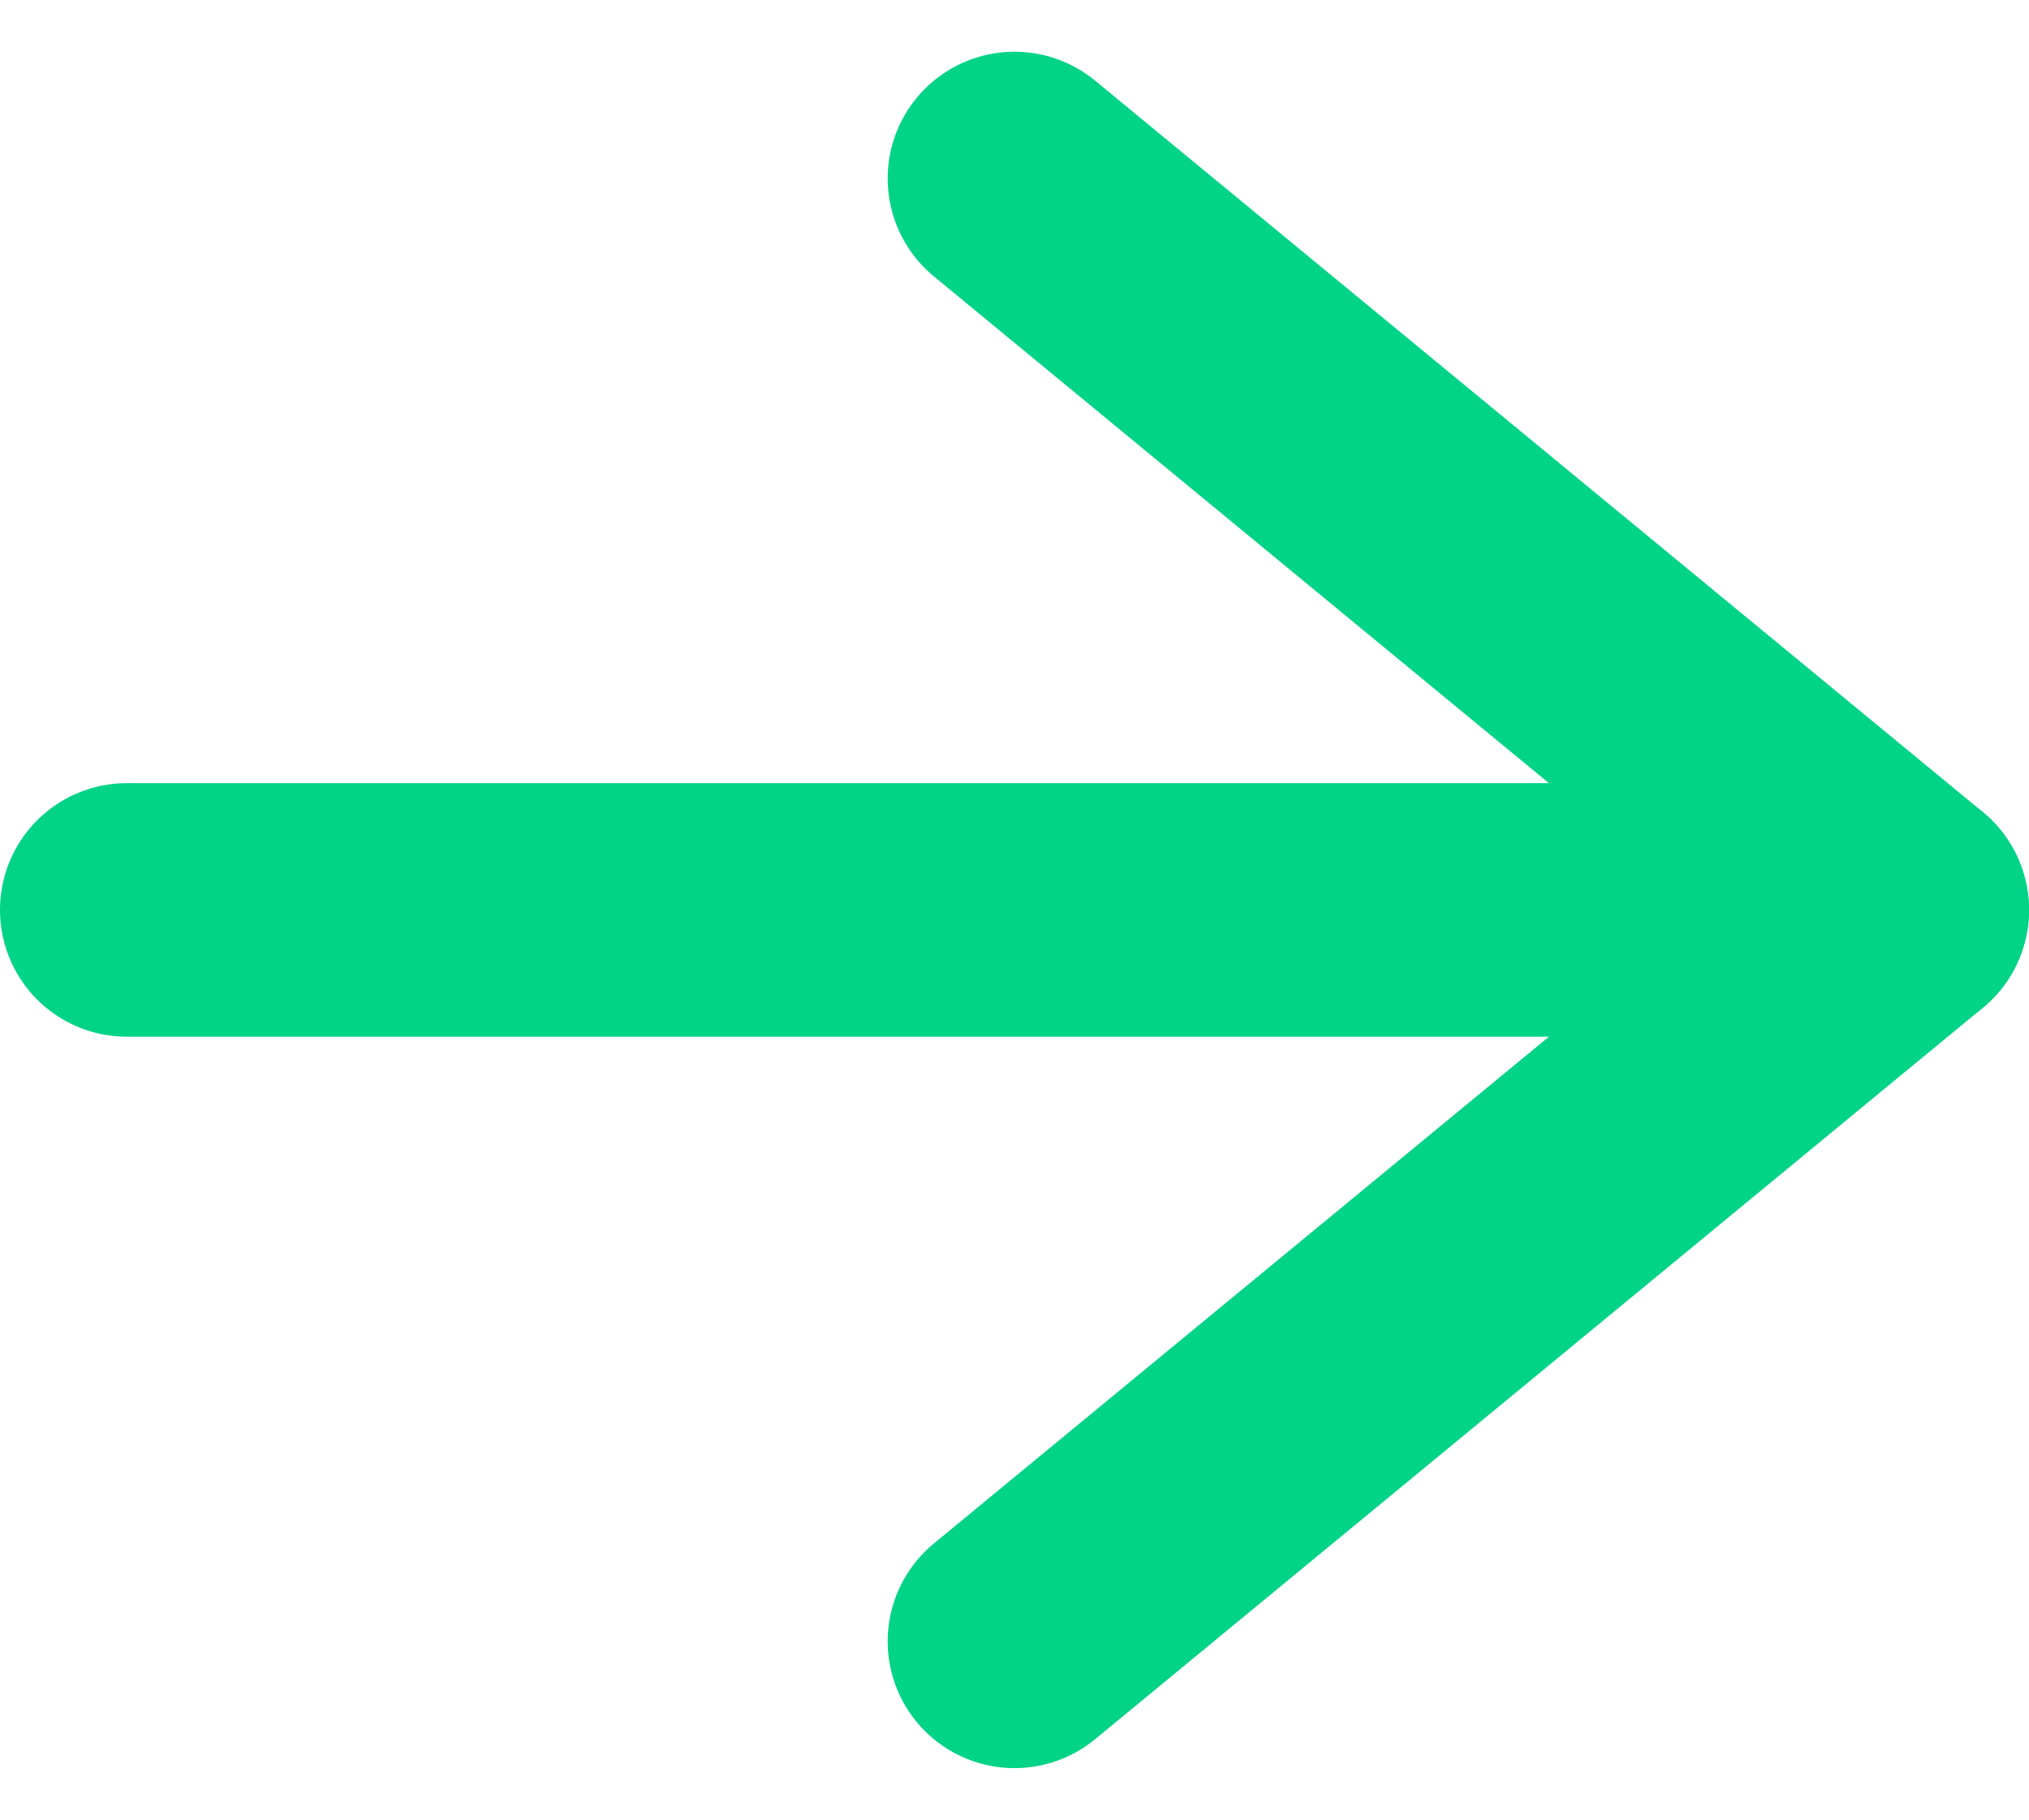
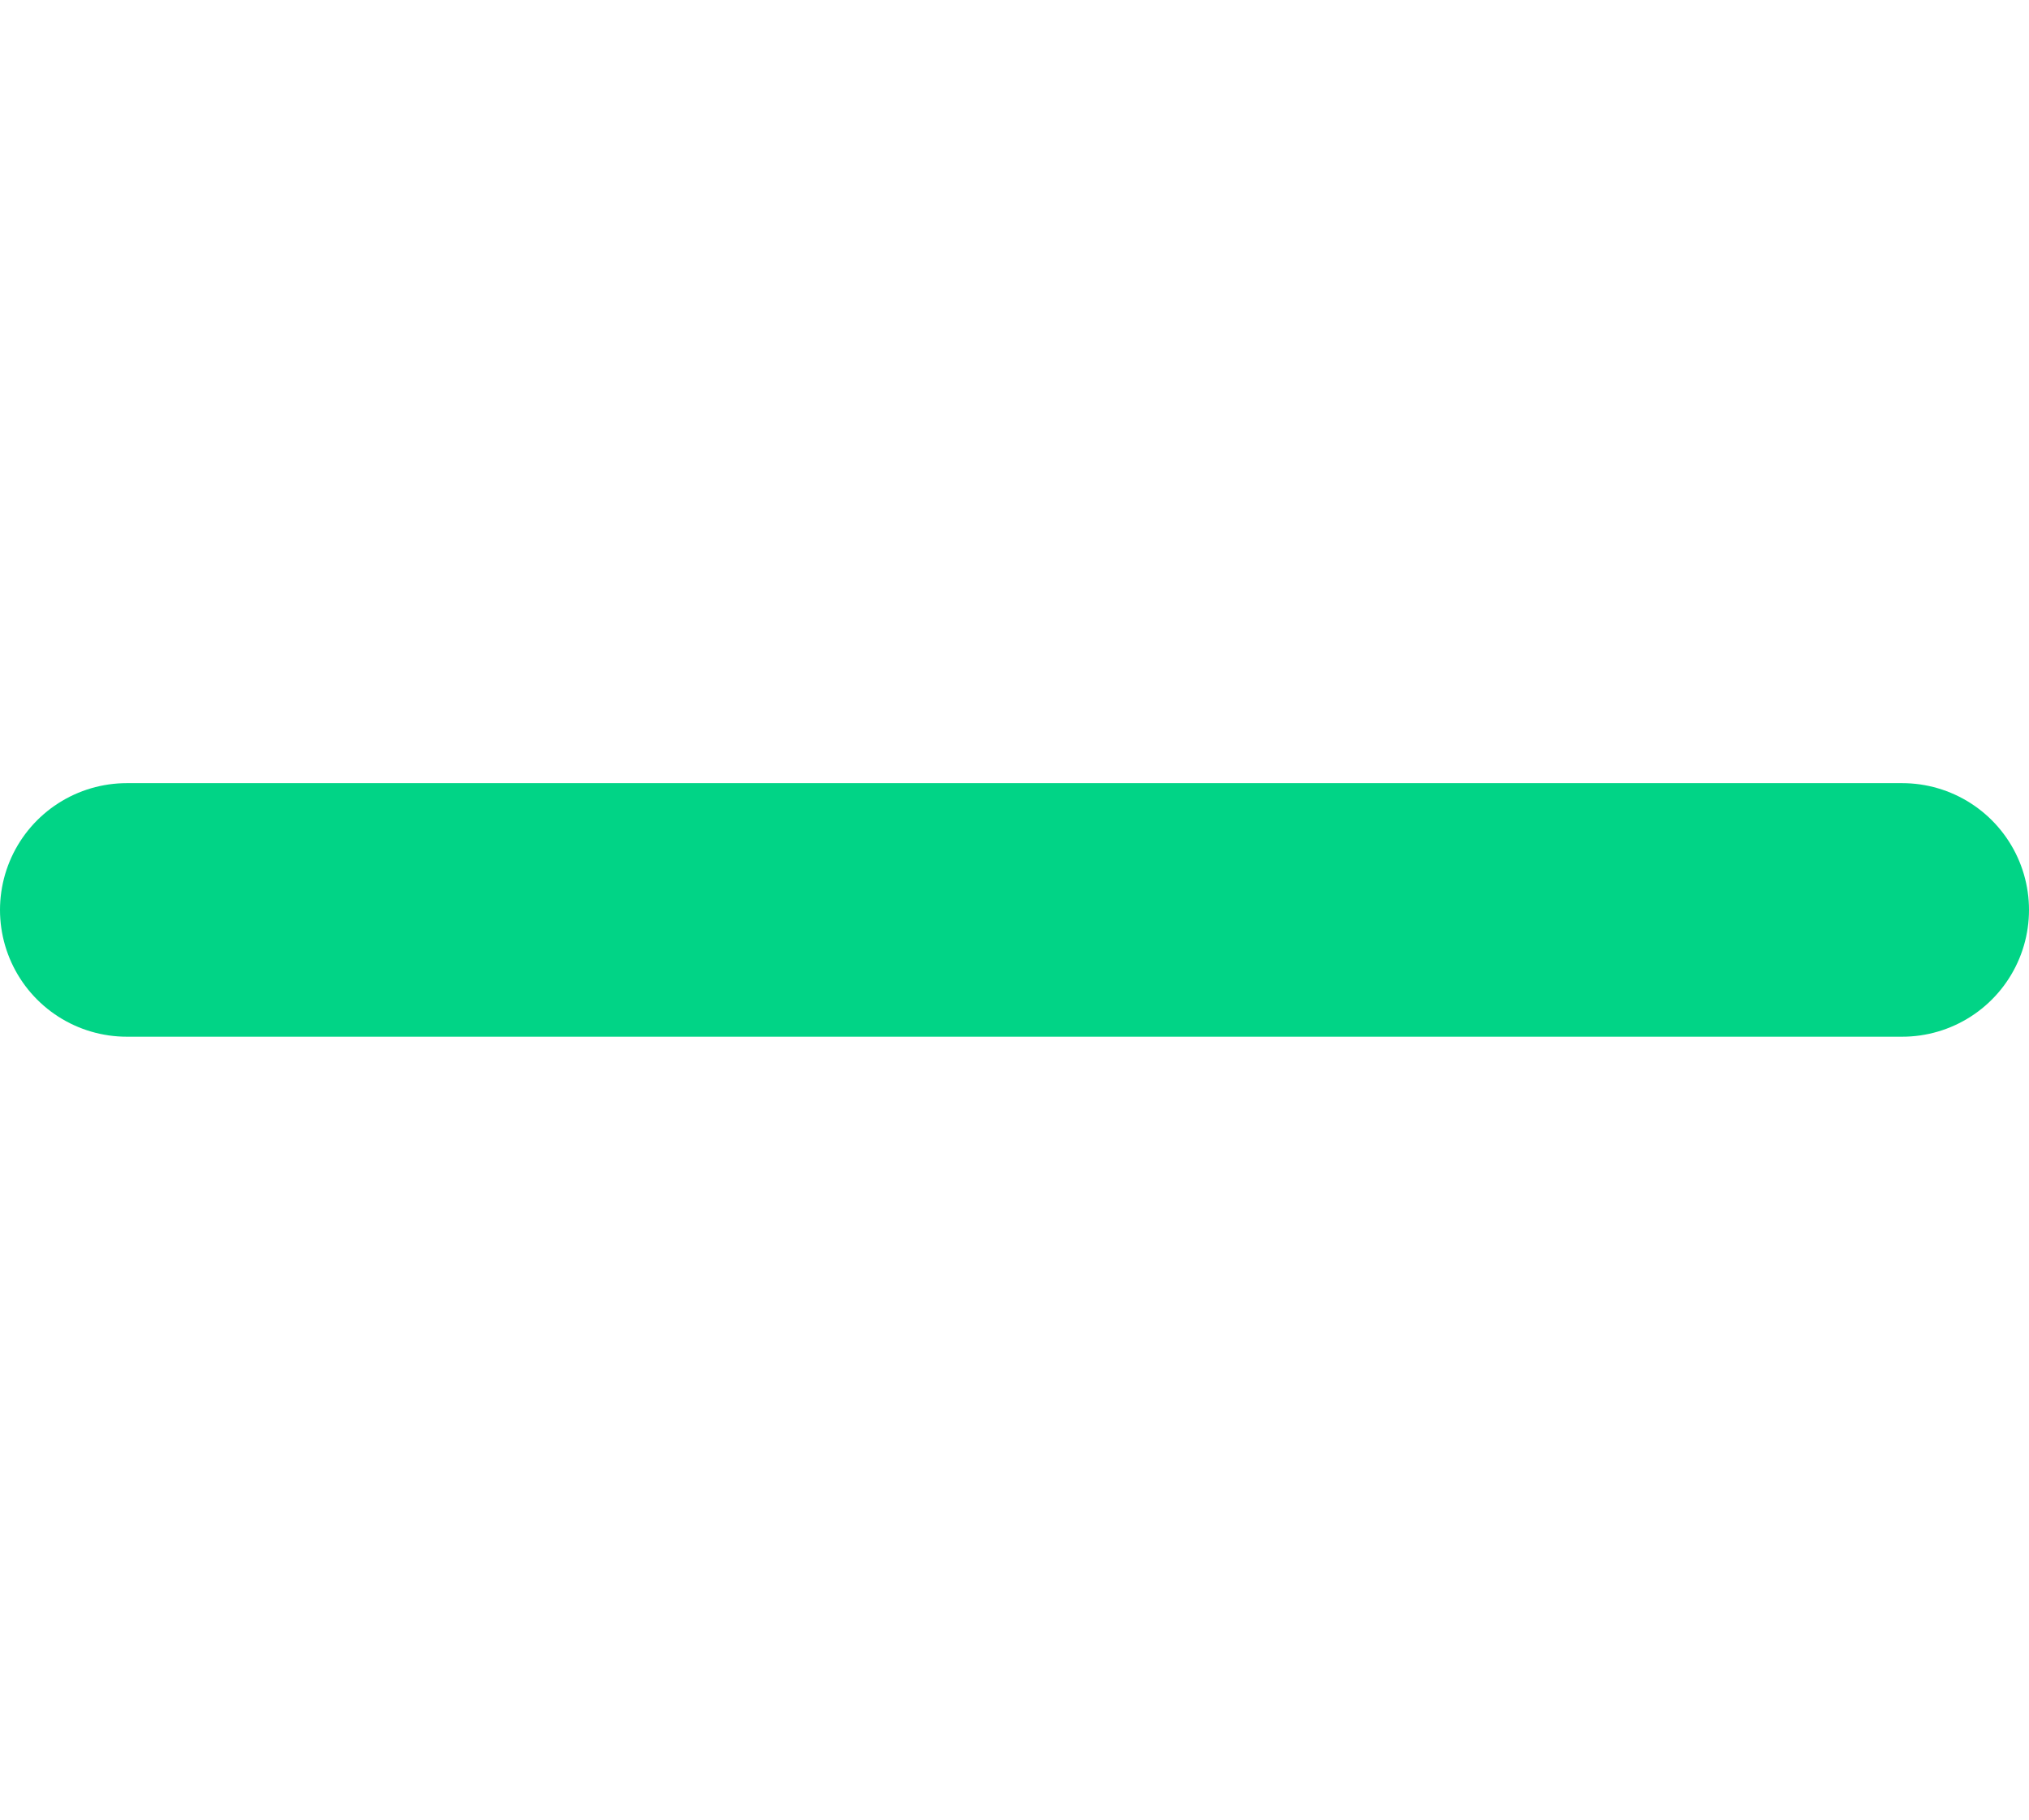
<svg xmlns="http://www.w3.org/2000/svg" width="16" height="14.354" viewBox="0 0 16 14.354">
  <g id="arrow-right" transform="translate(-4 -3.592)">
    <line id="Line_35" data-name="Line 35" x2="14" transform="translate(5 10.769)" fill="none" stroke="#01d486" stroke-linecap="round" stroke-linejoin="round" stroke-width="2" />
-     <path id="Path_1315" data-name="Path 1315" d="M12,5l7,5.769-7,5.769" fill="none" stroke="#01d486" stroke-linecap="round" stroke-linejoin="round" stroke-width="2" />
  </g>
</svg>